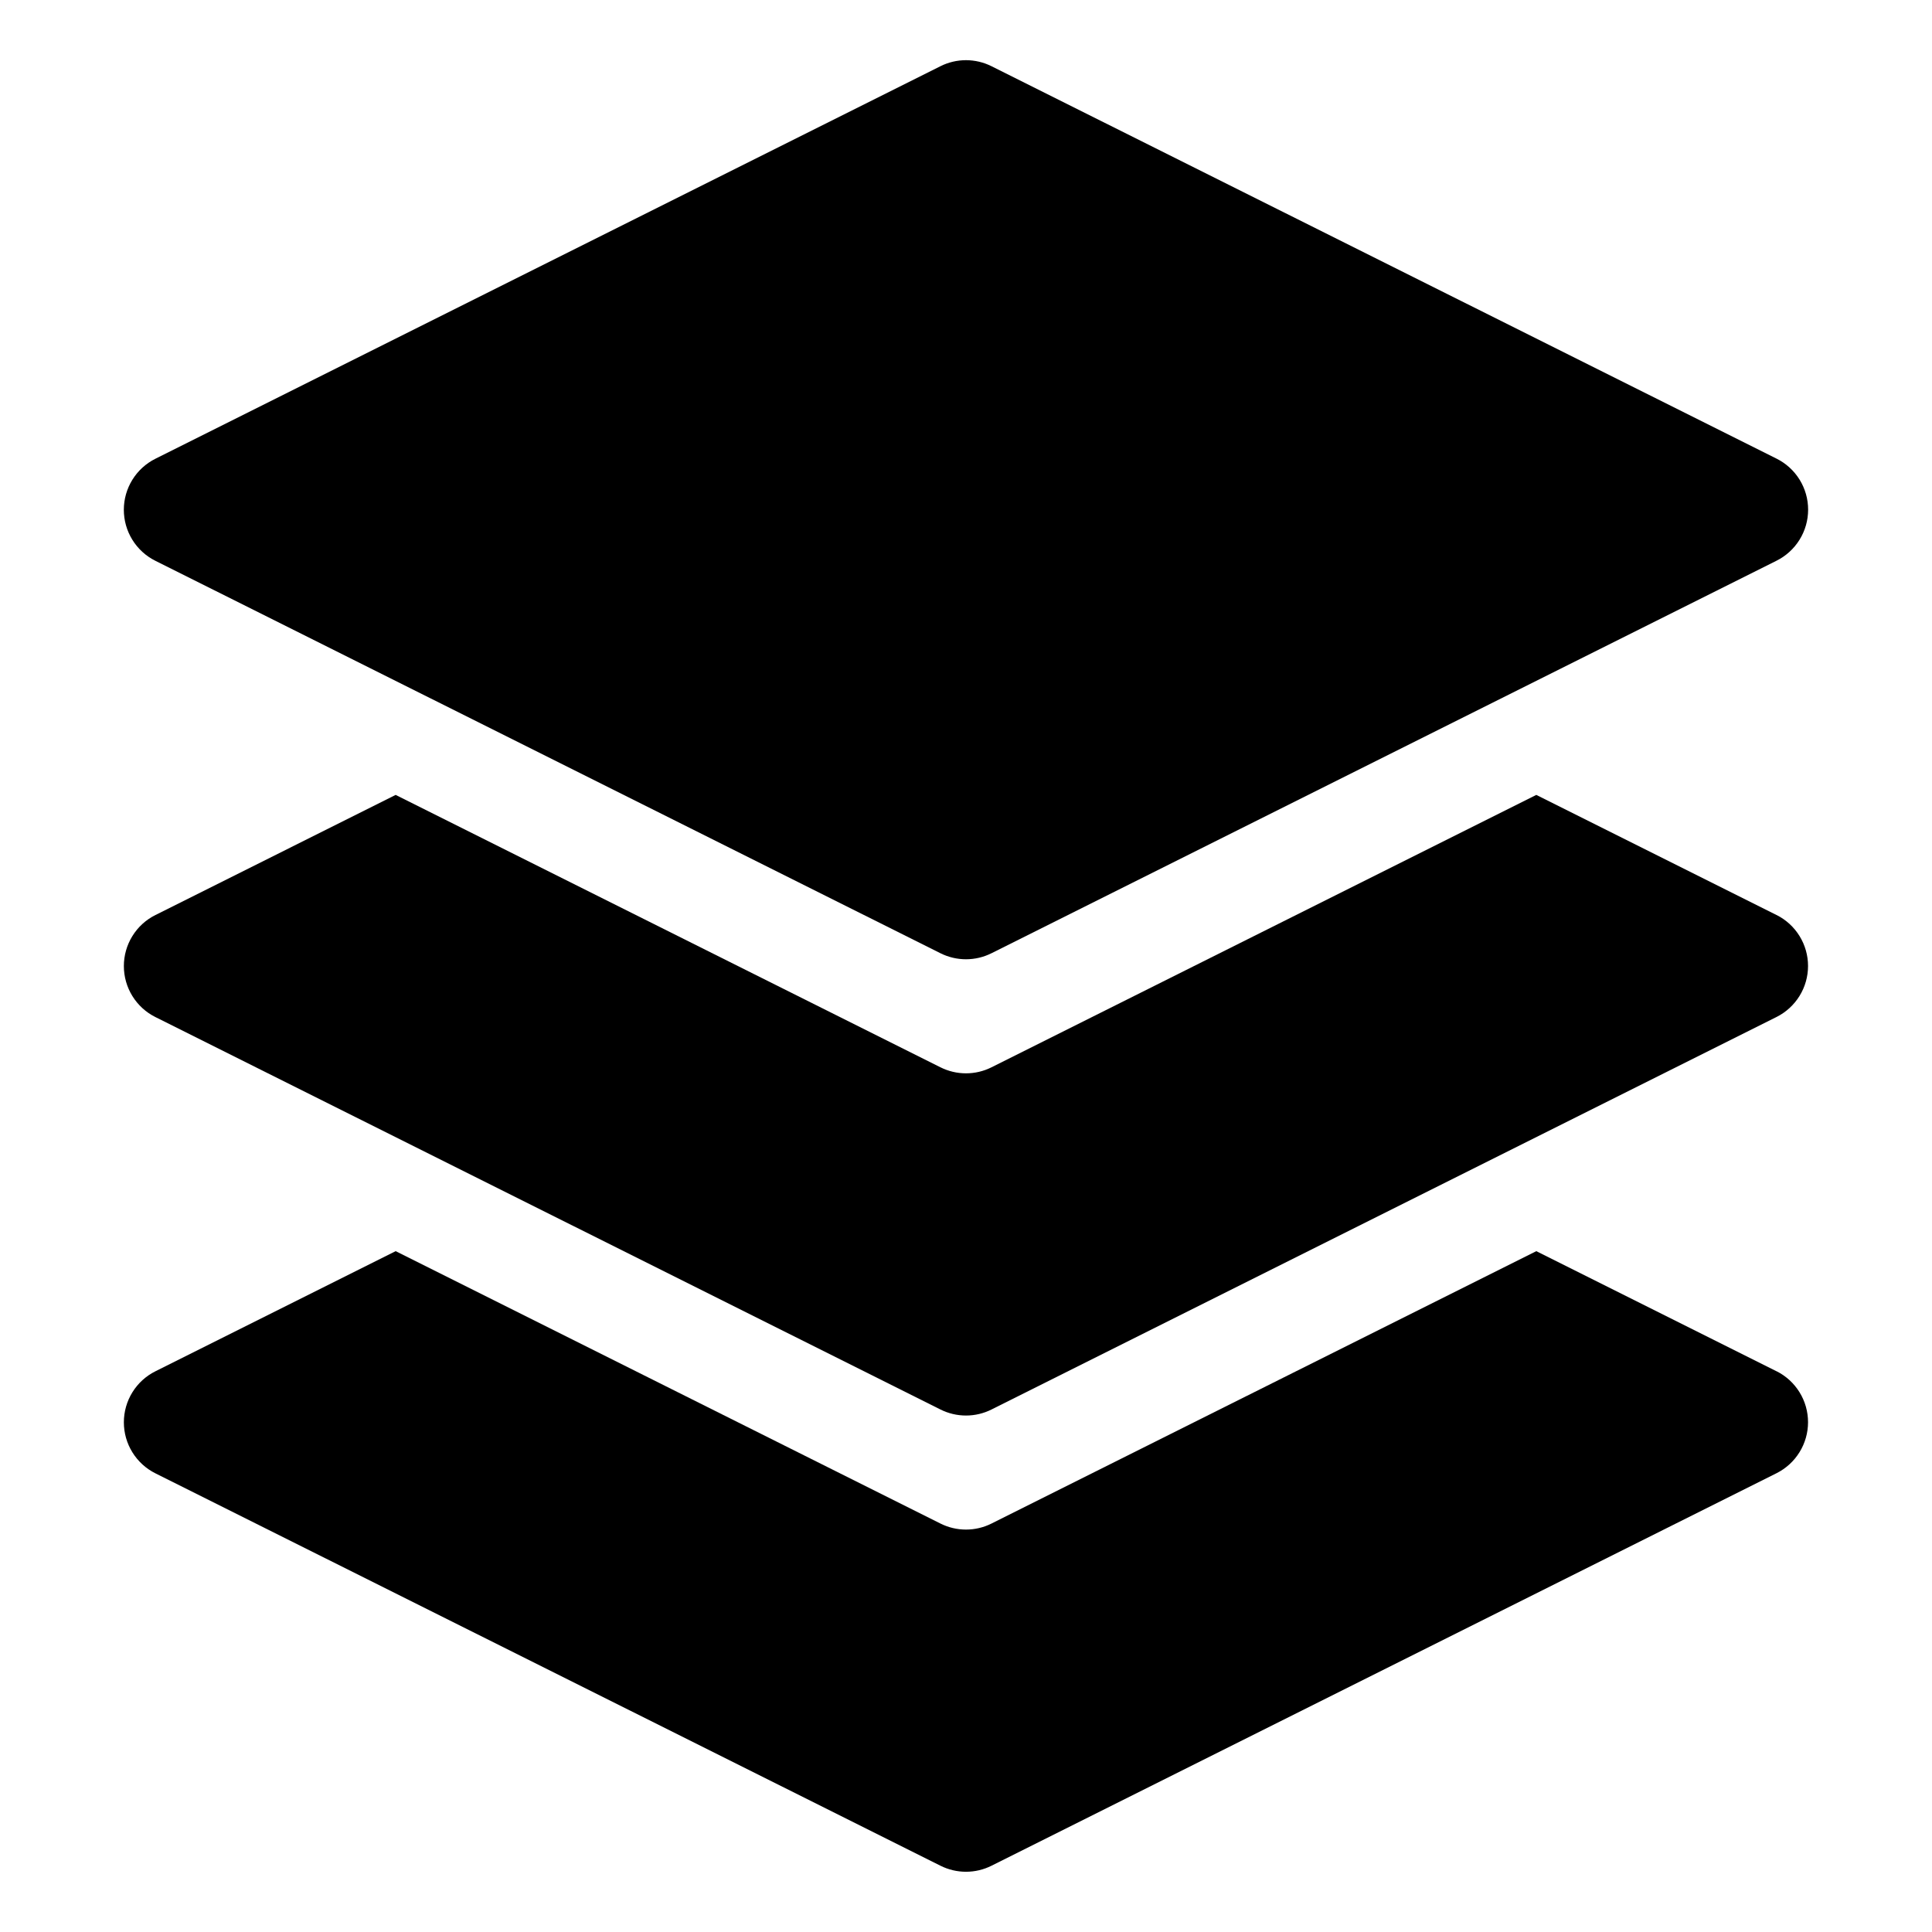
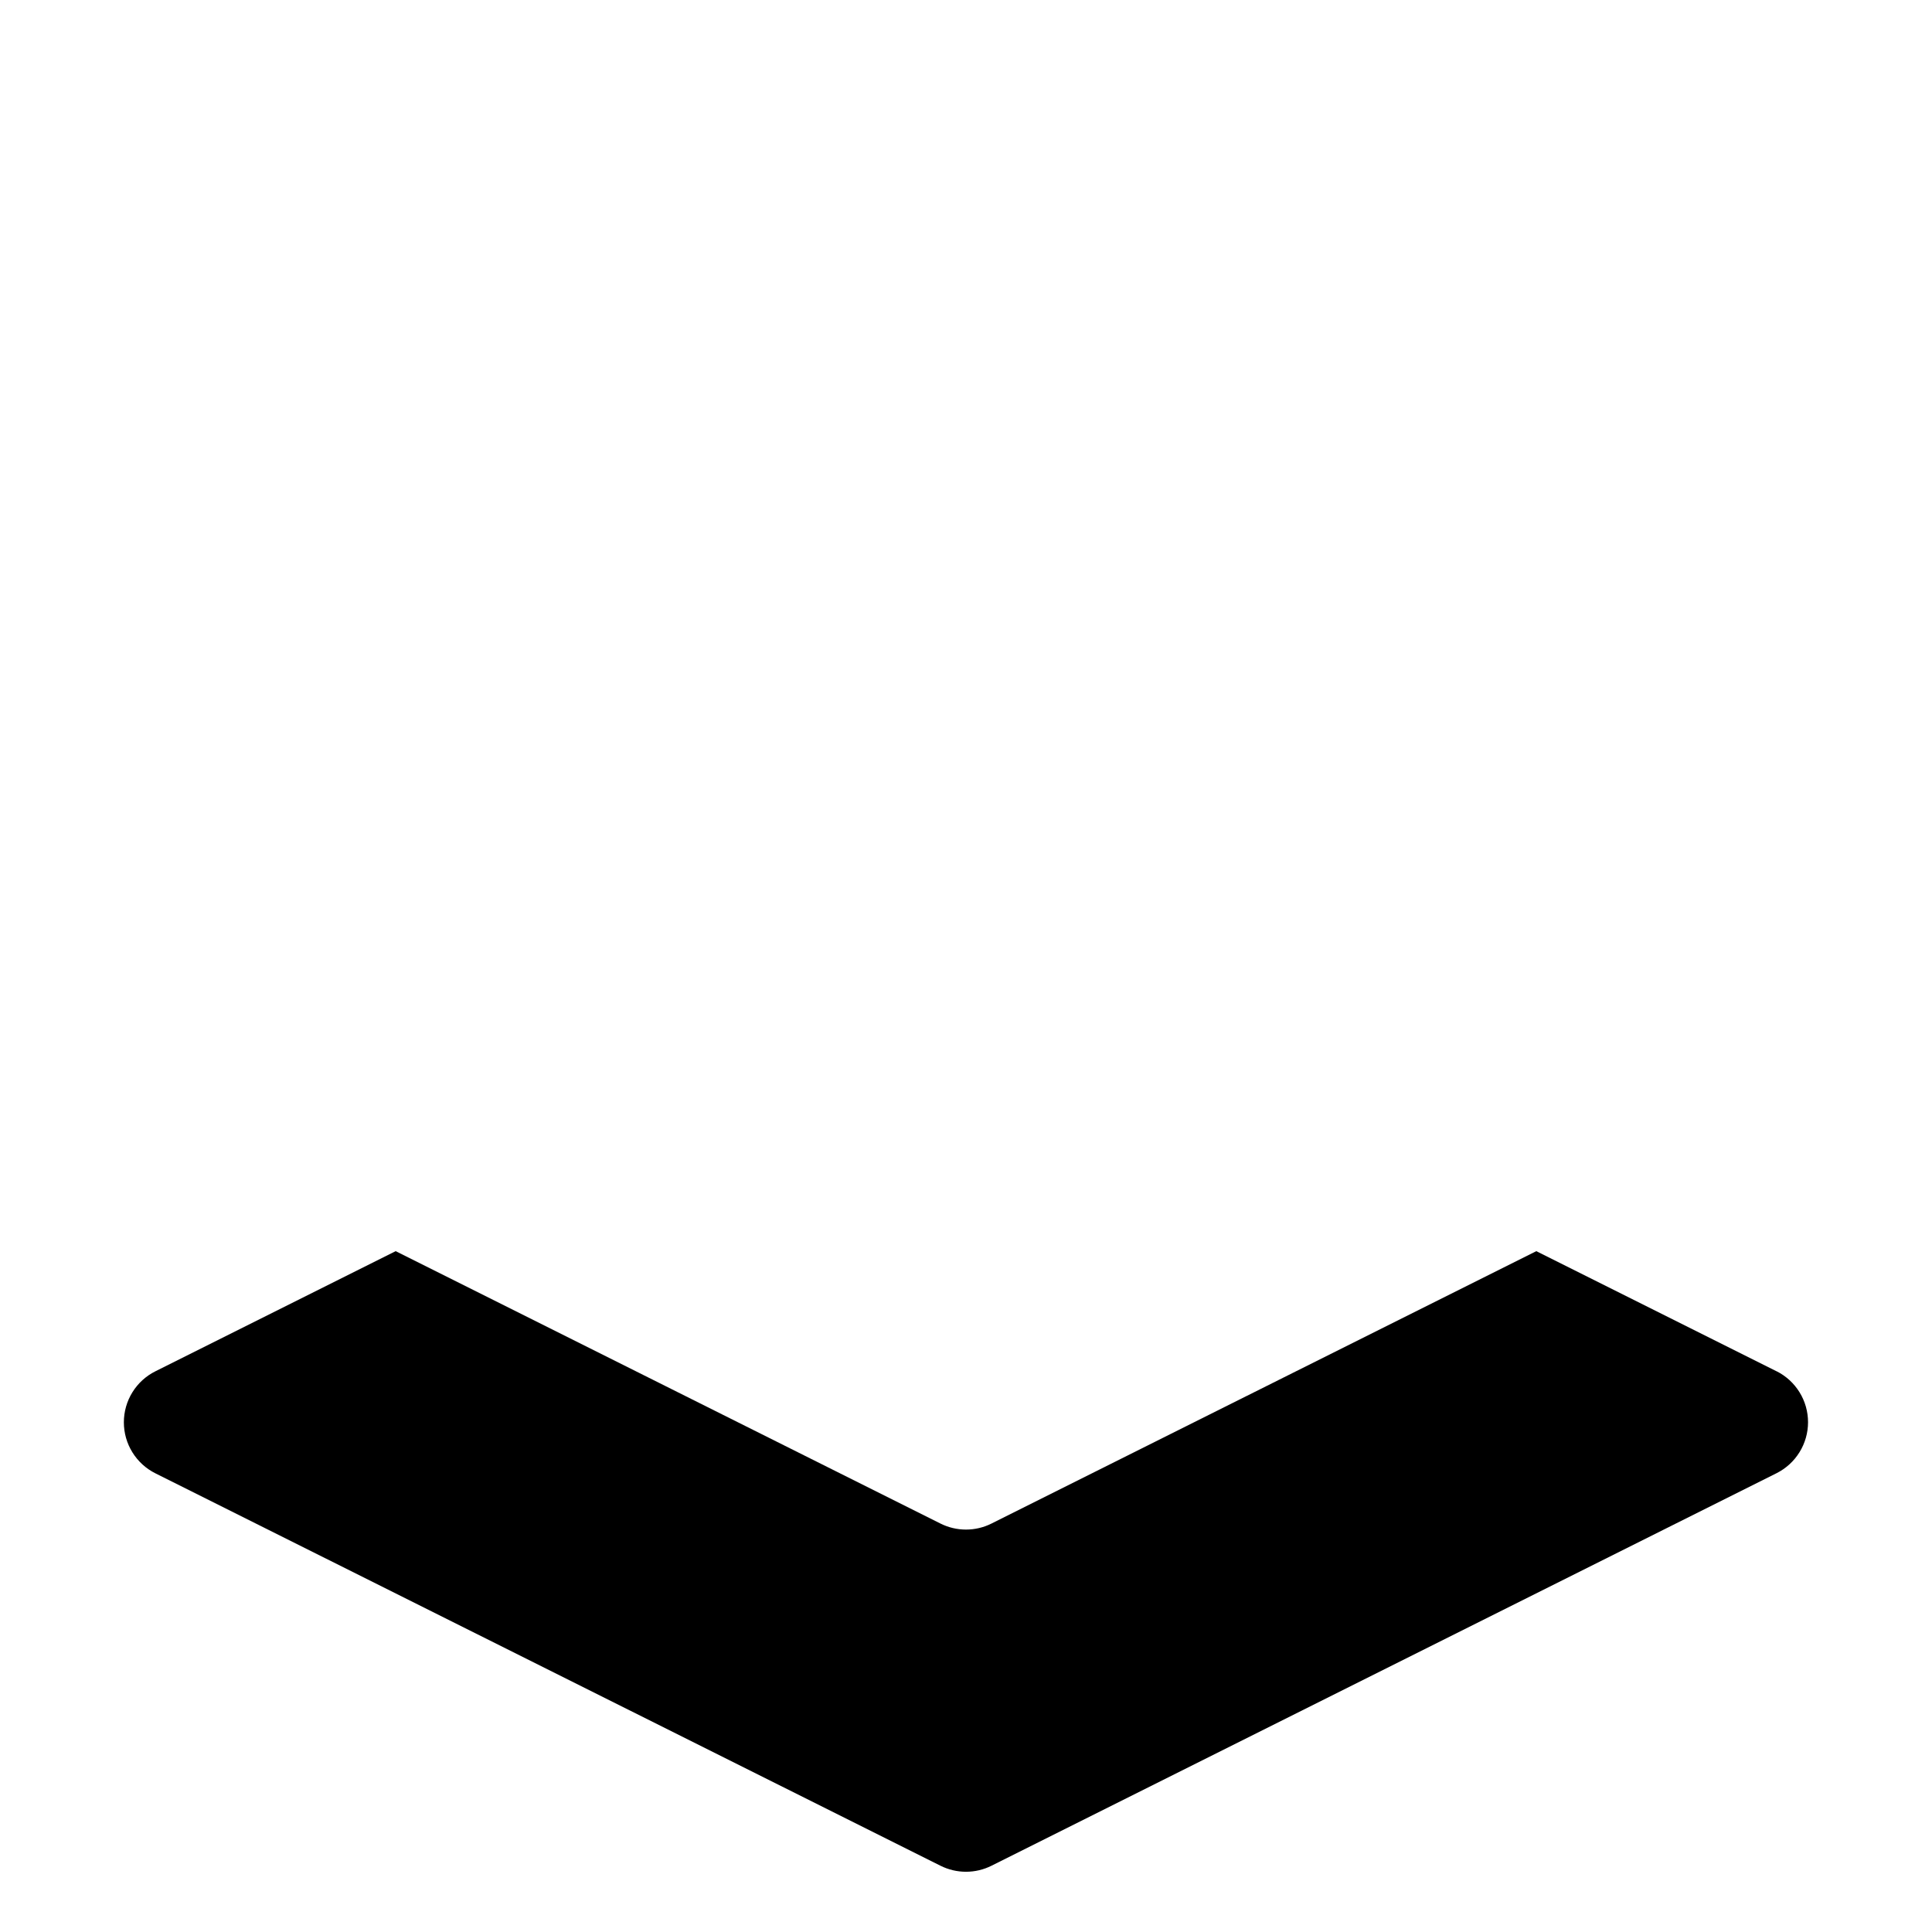
<svg xmlns="http://www.w3.org/2000/svg" fill="#000000" width="800px" height="800px" version="1.1" viewBox="144 144 512 512">
  <g>
    <path d="m614.8 507.4-63.664-31.832-144.37 72.184c-2.102 1.055-4.418 1.602-6.769 1.602s-4.668-0.547-6.773-1.602l-144.37-72.184-63.66 31.832c-2.516 1.25-4.633 3.184-6.109 5.57-1.48 2.391-2.262 5.144-2.262 7.957 0 2.809 0.781 5.562 2.262 7.953 1.477 2.391 3.594 4.32 6.109 5.574l208.03 103.98c2.106 1.055 4.422 1.602 6.773 1.602s4.668-0.547 6.769-1.602l208.04-104.02c2.508-1.258 4.613-3.188 6.086-5.574 1.477-2.387 2.254-5.133 2.254-7.938 0-2.805-0.777-5.555-2.254-7.941-1.473-2.387-3.578-4.316-6.086-5.57z" />
-     <path d="m614.8 265.54-208.04-103.99c-2.102-1.051-4.418-1.602-6.769-1.602s-4.668 0.551-6.773 1.602l-208.03 104.02c-2.516 1.254-4.633 3.184-6.109 5.574-1.48 2.391-2.262 5.144-2.262 7.953 0 2.812 0.781 5.566 2.262 7.957 1.477 2.391 3.594 4.32 6.109 5.57l208.03 103.99c2.106 1.055 4.422 1.602 6.773 1.602s4.668-0.547 6.769-1.602l208.04-104.02c2.516-1.254 4.629-3.184 6.109-5.574 1.48-2.391 2.262-5.144 2.262-7.953 0-2.812-0.781-5.566-2.262-7.957-1.48-2.387-3.594-4.316-6.109-5.57z" />
-     <path d="m614.8 386.49-63.664-31.832-144.37 72.184c-2.102 1.055-4.418 1.602-6.769 1.602s-4.668-0.547-6.773-1.602l-144.37-72.184-63.66 31.832c-2.516 1.25-4.633 3.18-6.109 5.57-1.48 2.391-2.262 5.144-2.262 7.953 0 2.812 0.781 5.566 2.262 7.957 1.477 2.387 3.594 4.32 6.109 5.57l208.03 103.99c2.106 1.055 4.422 1.602 6.773 1.602s4.668-0.547 6.769-1.602l208.04-104.02c2.508-1.258 4.613-3.188 6.086-5.574 1.477-2.387 2.254-5.137 2.254-7.938 0-2.805-0.777-5.555-2.254-7.941-1.473-2.387-3.578-4.316-6.086-5.57z" />
  </g>
</svg>